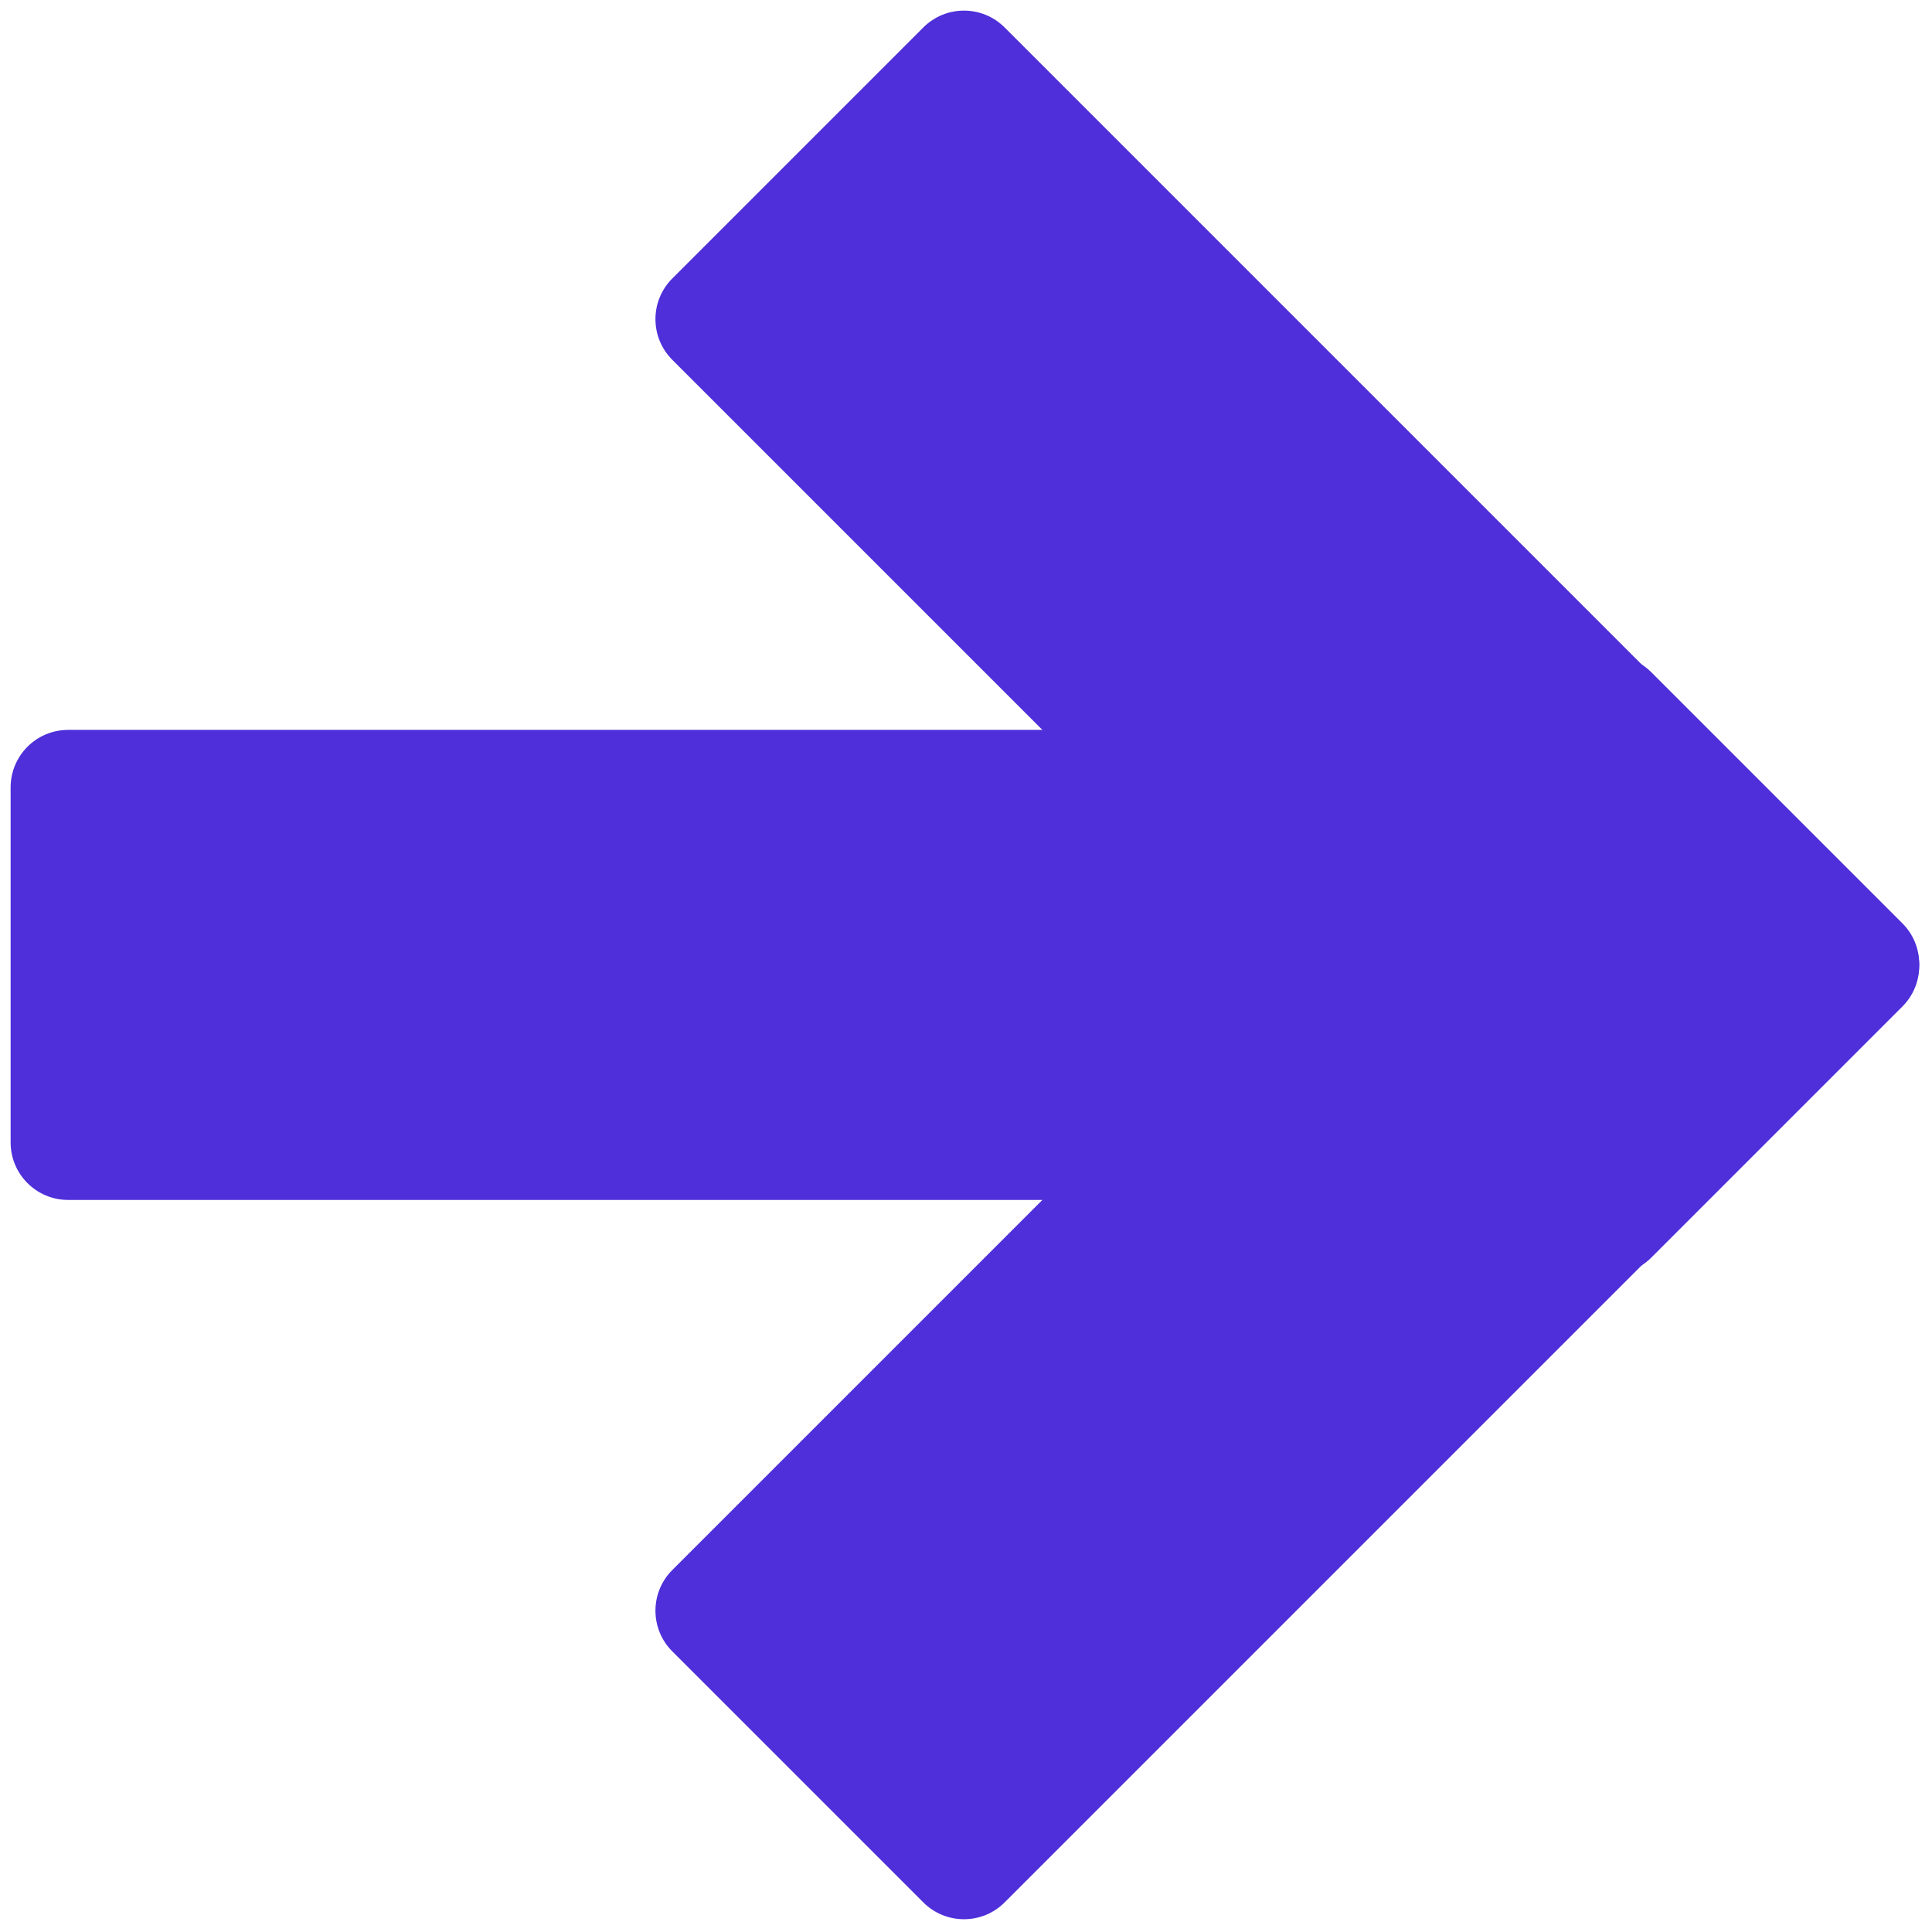
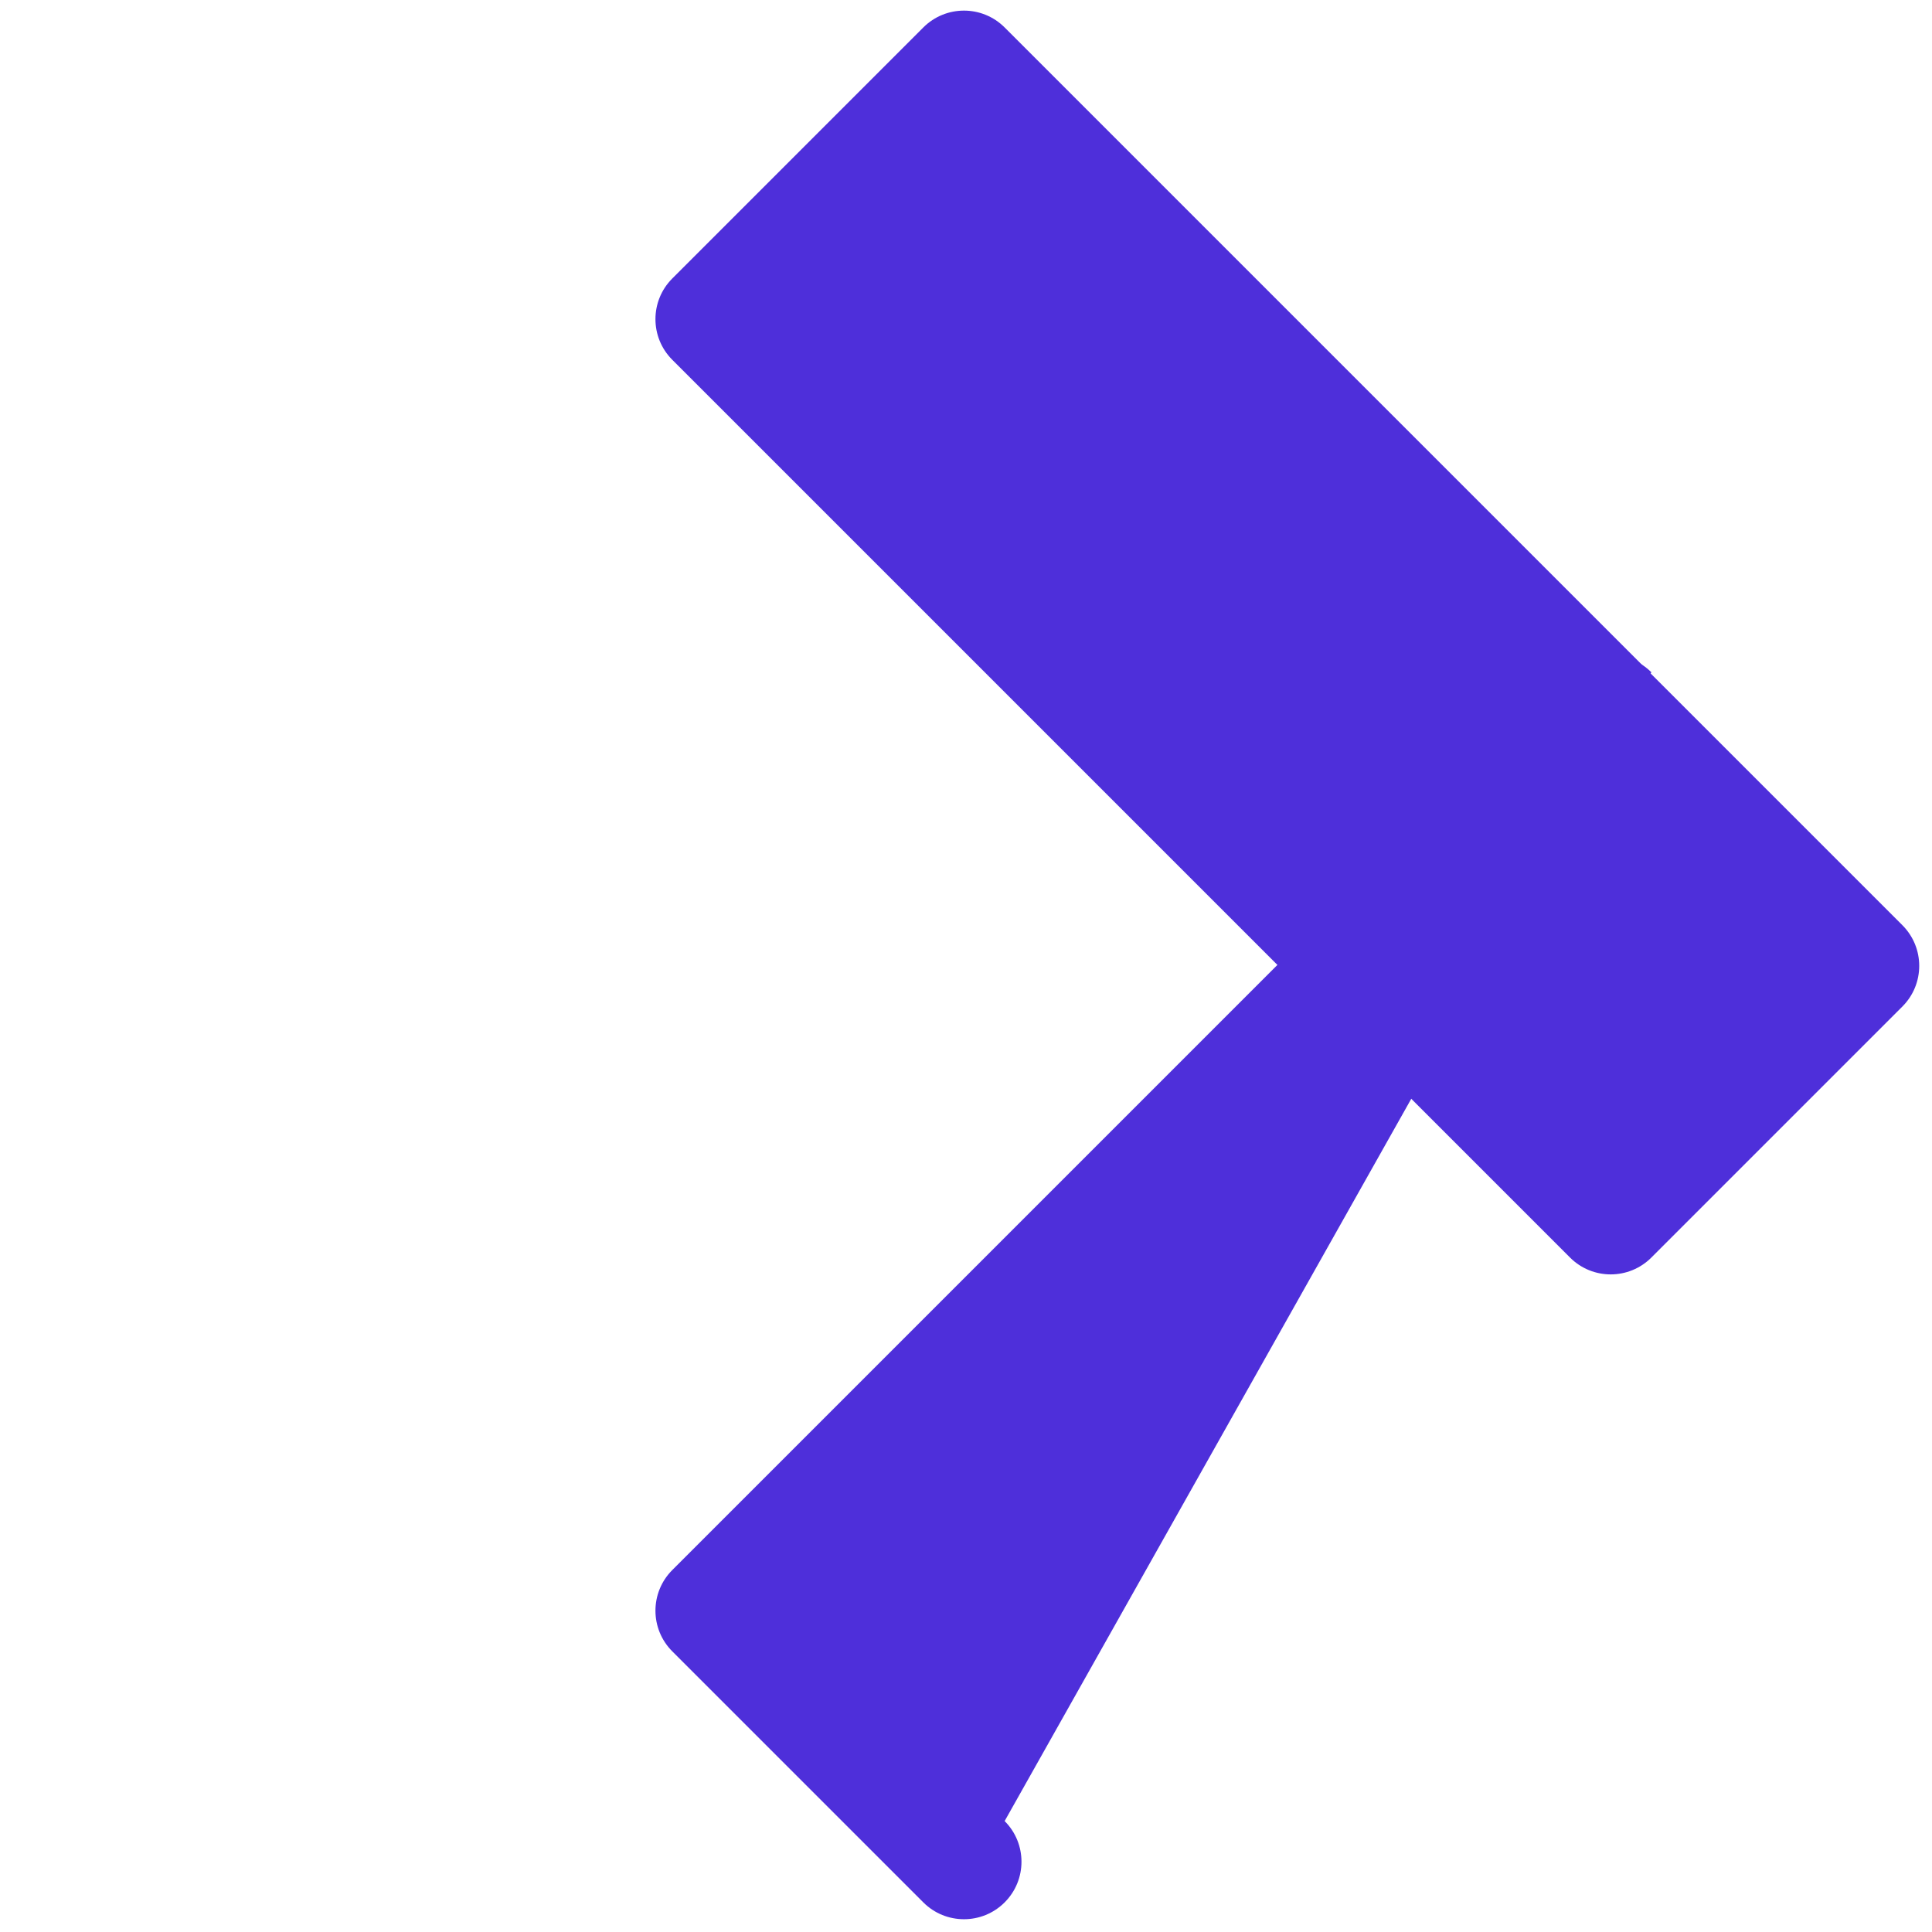
<svg xmlns="http://www.w3.org/2000/svg" version="1.1" width="256" height="256" viewBox="0 0 256 256" xml:space="preserve">
  <defs>
</defs>
  <g style="stroke: none; stroke-width: 0; stroke-dasharray: none; stroke-linecap: butt; stroke-linejoin: miter; stroke-miterlimit: 10; fill: none; fill-rule: nonzero; opacity: 1;" transform="translate(1.407 1.407) scale(2.81 2.81)">
    <path d="M 73.534 58.799 L 31.201 16.466 c -1.059 -1.059 -1.059 -2.776 0 -3.835 L 43.038 0.794 c 1.059 -1.059 2.776 -1.059 3.835 0 l 42.333 42.333 c 1.059 1.059 1.059 2.776 0 3.835 L 77.369 58.799 C 76.31 59.858 74.593 59.858 73.534 58.799 z" style="stroke: none; stroke-width: 1; stroke-dasharray: none; stroke-linecap: butt; stroke-linejoin: miter; stroke-miterlimit: 10; fill: rgb(78,47,218); fill-rule: nonzero; opacity: 1;" transform=" matrix(1 0 0 1 0 0) " stroke-linecap="round" />
-     <path d="M 73.534 31.201 L 31.201 73.534 c -1.059 1.059 -1.059 2.776 0 3.835 l 11.837 11.837 c 1.059 1.059 2.776 1.059 3.835 0 l 42.333 -42.333 c 1.059 -1.059 1.059 -2.776 0 -3.835 L 77.369 31.201 C 76.31 30.142 74.593 30.142 73.534 31.201 z" style="stroke: none; stroke-width: 1; stroke-dasharray: none; stroke-linecap: butt; stroke-linejoin: miter; stroke-miterlimit: 10; fill: rgb(78,47,218); fill-rule: nonzero; opacity: 1;" transform=" matrix(1 0 0 1 0 0) " stroke-linecap="round" />
-     <path d="M 62.579 56.082 l -59.868 0 C 1.214 56.082 0 54.867 0 53.37 L 0 36.63 c 0 -1.498 1.214 -2.712 2.712 -2.712 l 59.868 0 c 1.498 0 2.712 1.214 2.712 2.712 l 0 16.739 C 65.291 54.867 64.077 56.082 62.579 56.082 z" style="stroke: none; stroke-width: 1; stroke-dasharray: none; stroke-linecap: butt; stroke-linejoin: miter; stroke-miterlimit: 10; fill: rgb(78,47,218); fill-rule: nonzero; opacity: 1;" transform=" matrix(1 0 0 1 0 0) " stroke-linecap="round" />
+     <path d="M 73.534 31.201 L 31.201 73.534 c -1.059 1.059 -1.059 2.776 0 3.835 l 11.837 11.837 c 1.059 1.059 2.776 1.059 3.835 0 c 1.059 -1.059 1.059 -2.776 0 -3.835 L 77.369 31.201 C 76.31 30.142 74.593 30.142 73.534 31.201 z" style="stroke: none; stroke-width: 1; stroke-dasharray: none; stroke-linecap: butt; stroke-linejoin: miter; stroke-miterlimit: 10; fill: rgb(78,47,218); fill-rule: nonzero; opacity: 1;" transform=" matrix(1 0 0 1 0 0) " stroke-linecap="round" />
  </g>
</svg>